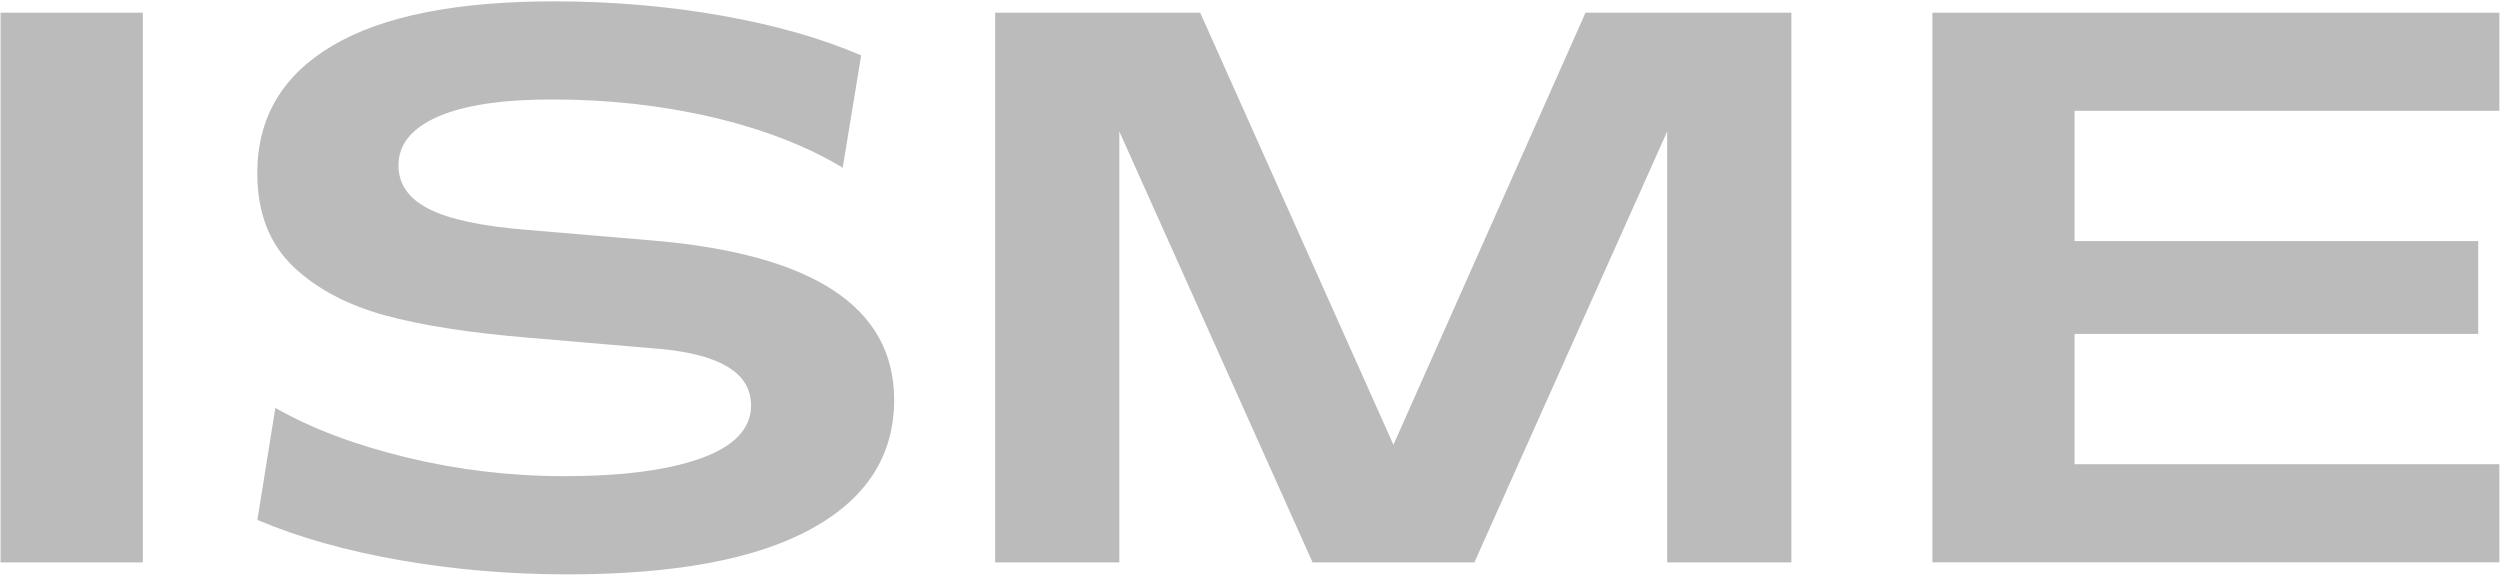
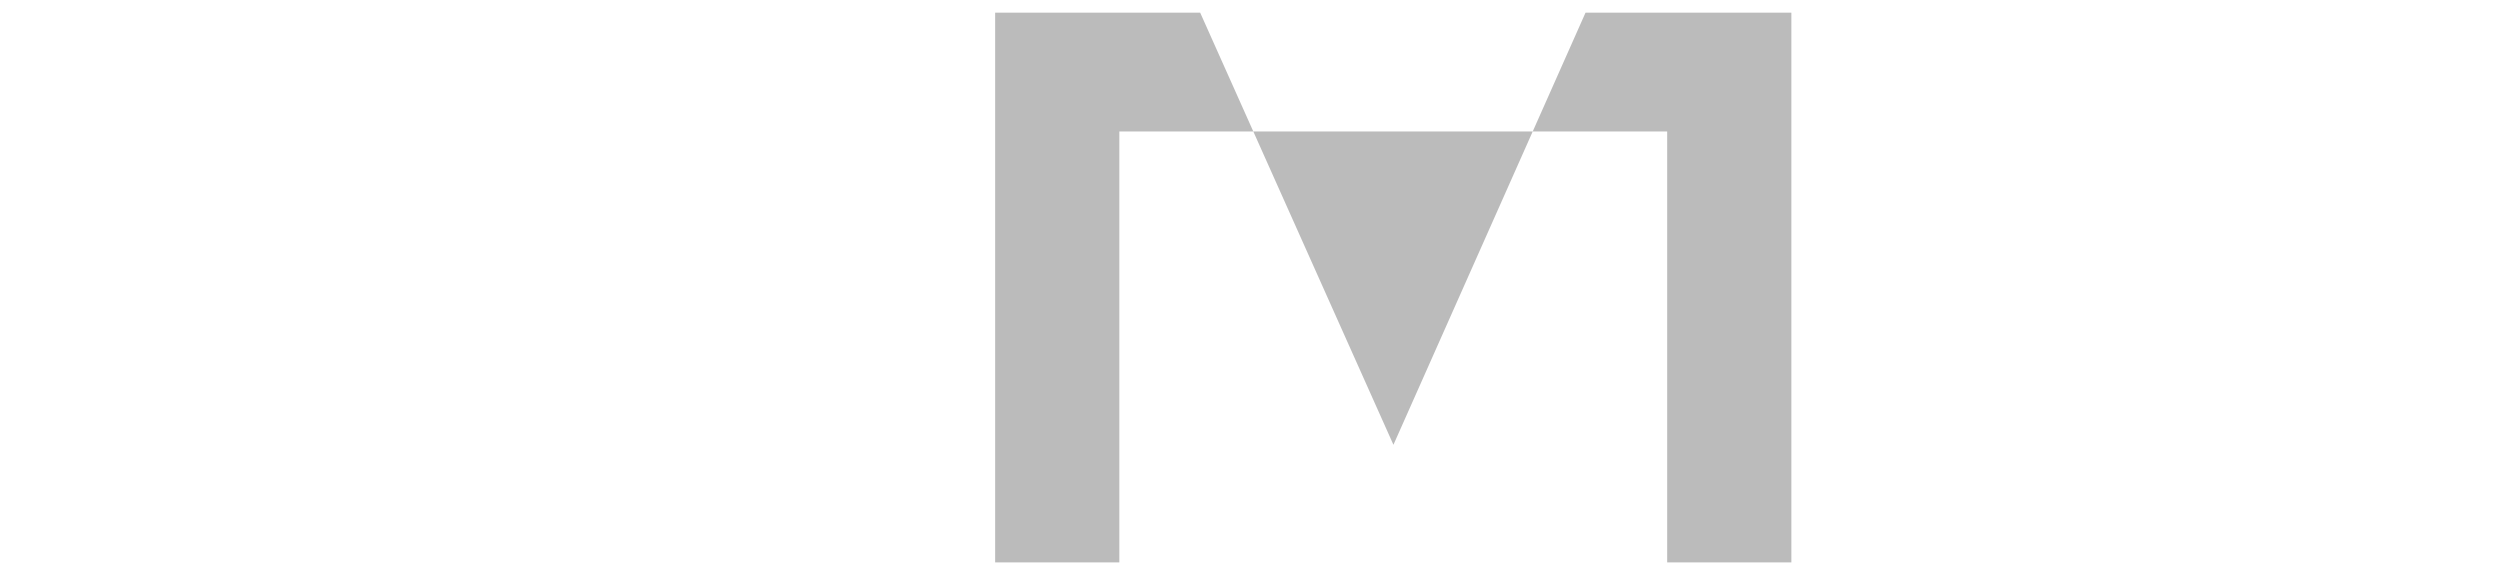
<svg xmlns="http://www.w3.org/2000/svg" width="278" height="64" viewBox="0 0 278 64" fill="none">
  <g clip-path="url(#clip0_1595_281)">
-     <path d="M0.06 1.41H15.88V62.54H0.06V1.41V1.41Z" fill="#BBBBBB" />
-     <path d="M28.62 57.81L30.62 45.36C34.6 47.63 39.45 49.47 45.18 50.86C50.91 52.25 56.76 52.95 62.72 52.95C69.2 52.95 74.29 52.28 77.98 50.95C81.67 49.61 83.52 47.65 83.52 45.07C83.52 41.35 79.82 39.23 72.43 38.72L58.96 37.57C52.31 37.03 46.92 36.19 42.78 35.06C38.65 33.92 35.28 32.15 32.7 29.73C29.97 27.17 28.61 23.68 28.61 19.24C28.61 13.1 31.39 8.38 36.95 5.09C42.51 1.79 50.73 0.15 61.61 0.15C68.03 0.15 74.23 0.68 80.2 1.73C86.17 2.78 91.36 4.26 95.76 6.16L93.71 18.65C89.7 16.23 84.88 14.37 79.24 13.04C73.6 11.72 67.64 11.06 61.36 11.06C55.82 11.06 51.59 11.7 48.68 12.98C45.77 14.26 44.31 16.06 44.31 18.39C44.31 20.49 45.45 22.11 47.72 23.25C49.99 24.39 53.57 25.15 58.46 25.55L72.53 26.74C90.46 28.25 99.43 34.16 99.43 44.47C99.43 50.67 96.35 55.45 90.2 58.82C84.05 62.19 75.01 63.87 63.11 63.87C56.69 63.87 50.47 63.34 44.46 62.29C38.45 61.24 33.17 59.75 28.62 57.81V57.81Z" fill="#BBBBBB" />
-     <path d="M110.65 1.41H133.46L154.95 49.46L176.31 1.41H199.2V62.54H185.39V14.62L163.95 62.54H145.96L124.47 14.62V62.54H110.66V1.41H110.65Z" fill="#BBBBBB" />
-     <path d="M214.88 1.41H277.93V12.32H230.69V26.81H275.58V37.13H230.69V51.62H277.93V62.53H214.88V1.4V1.41Z" fill="#BBBBBB" />
+     <path d="M110.65 1.41H133.46L154.95 49.46L176.31 1.41H199.2V62.54H185.39V14.62H145.96L124.47 14.62V62.54H110.66V1.41H110.65Z" fill="#BBBBBB" />
  </g>
  <defs>
    <clipPath id="clip0_1595_281">
      <rect width="278" height="64" fill="white" />
    </clipPath>
  </defs>
</svg>